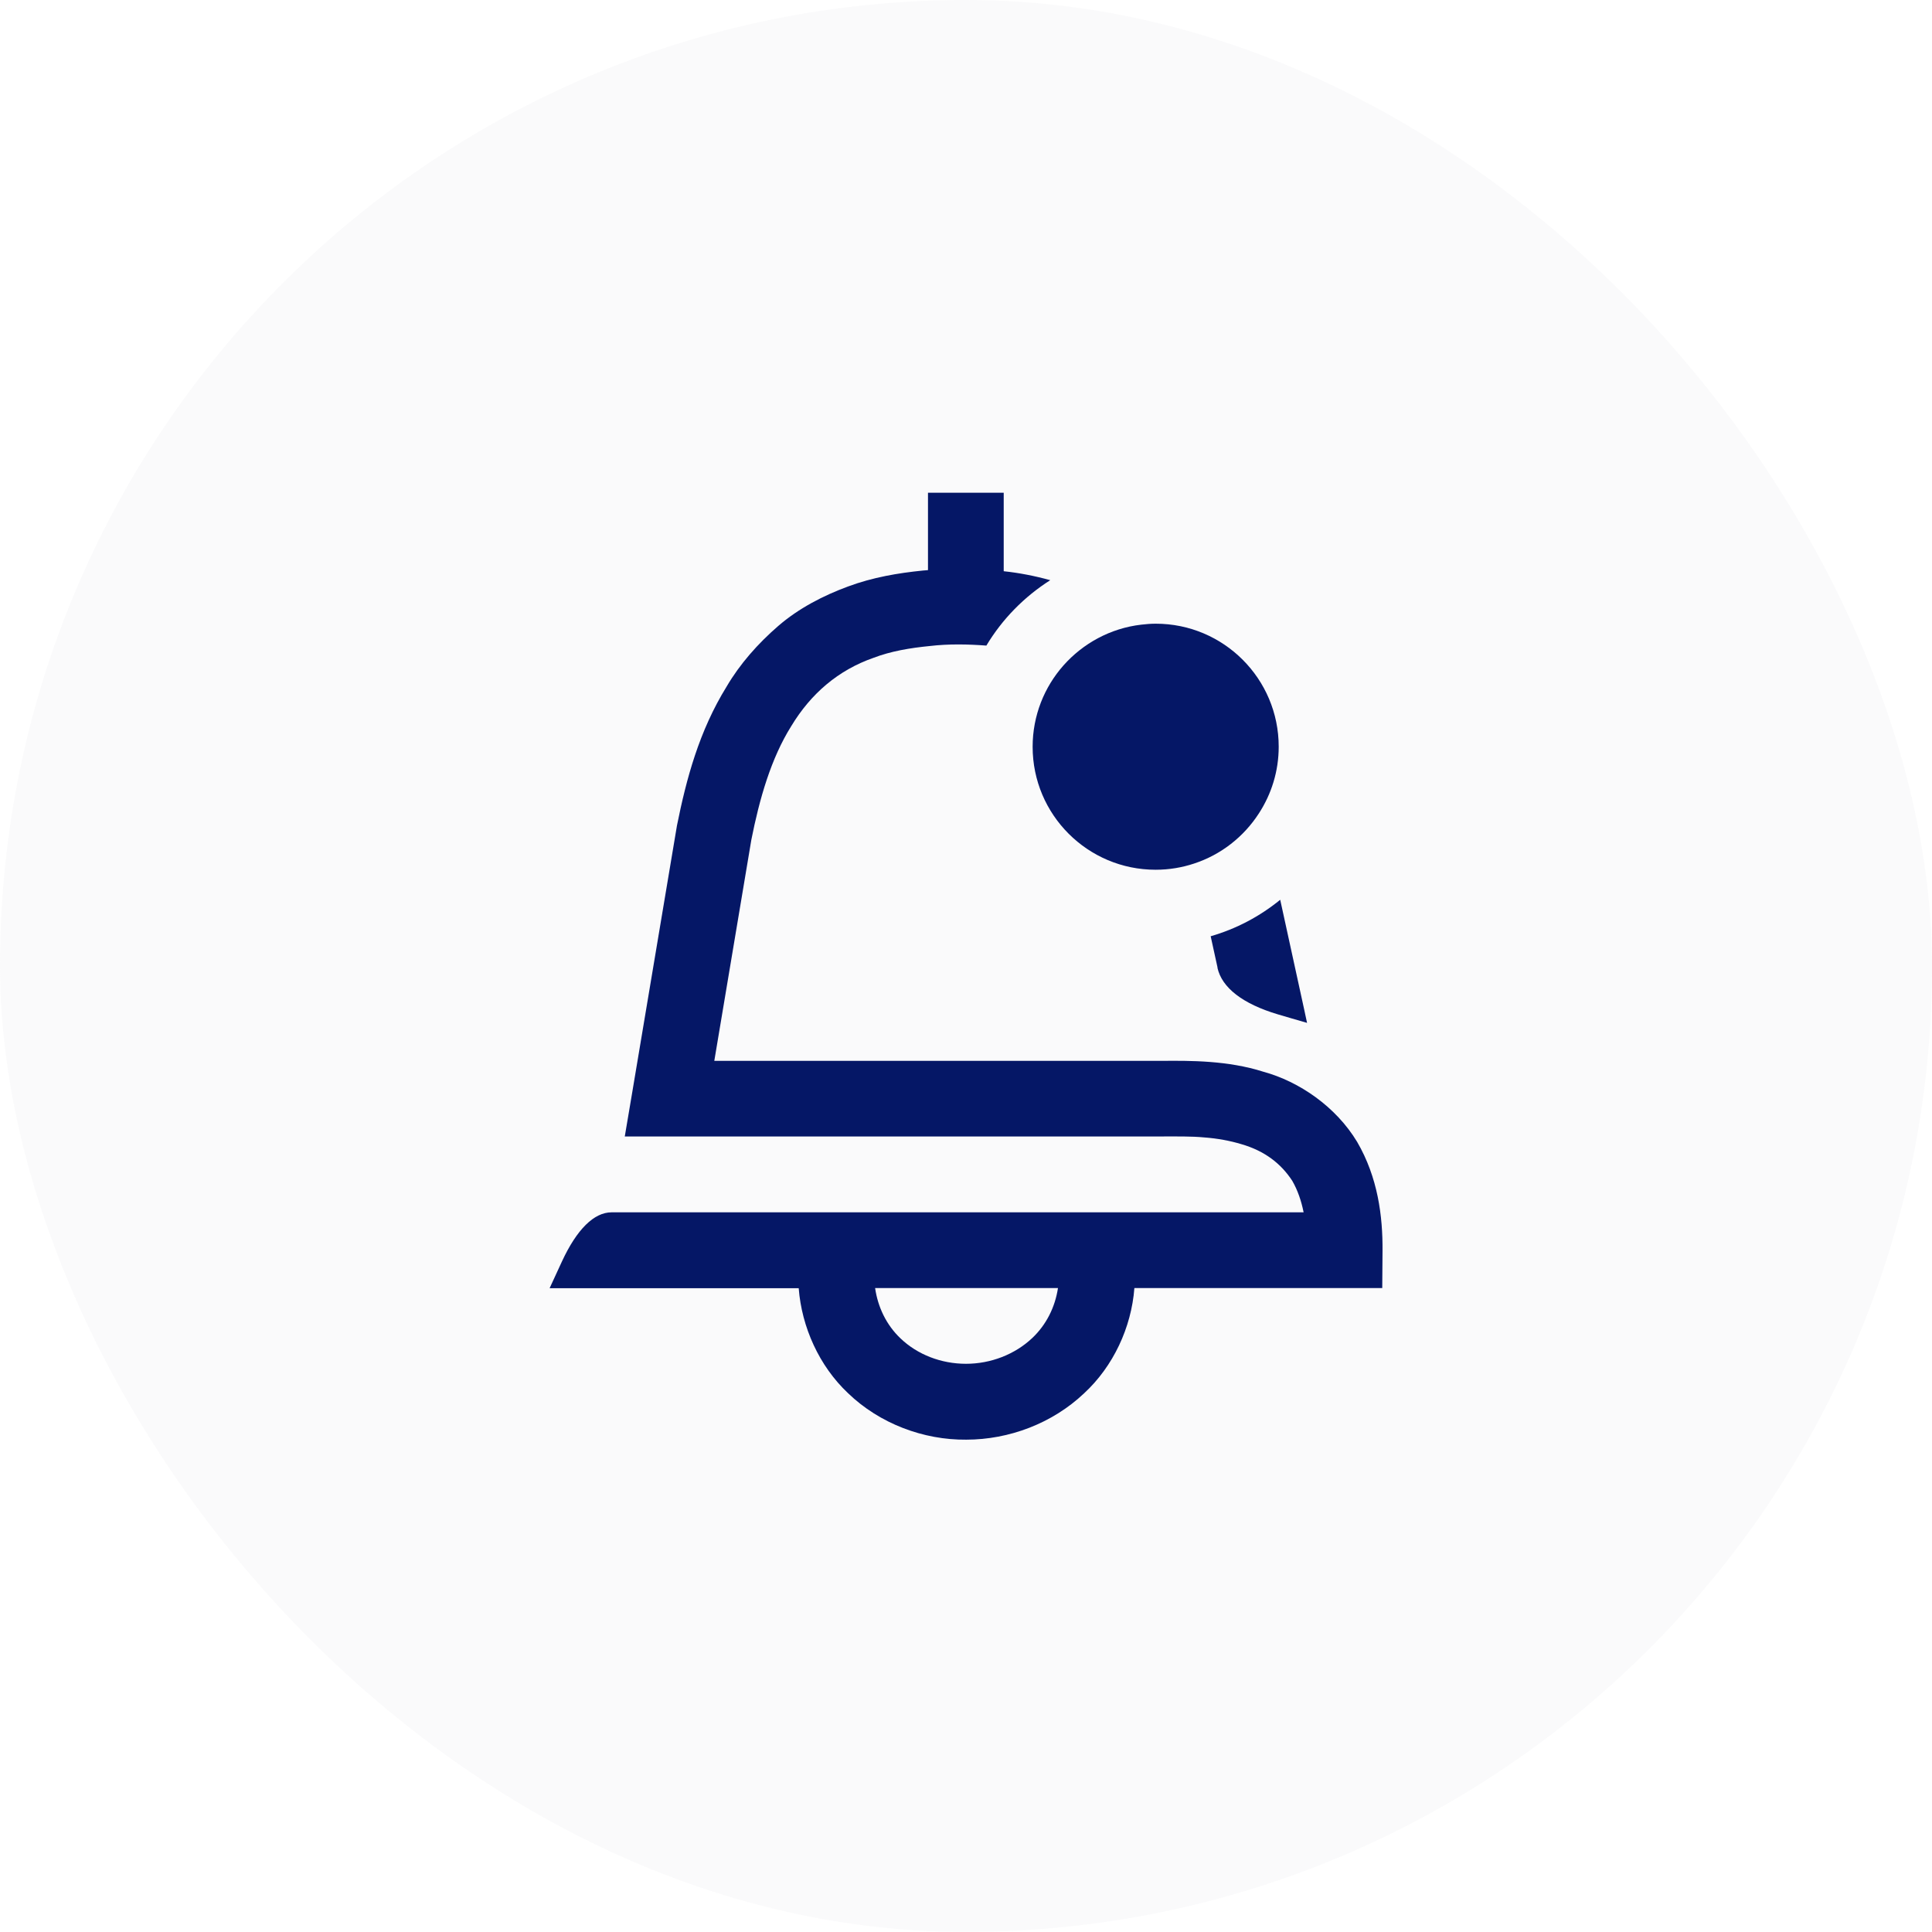
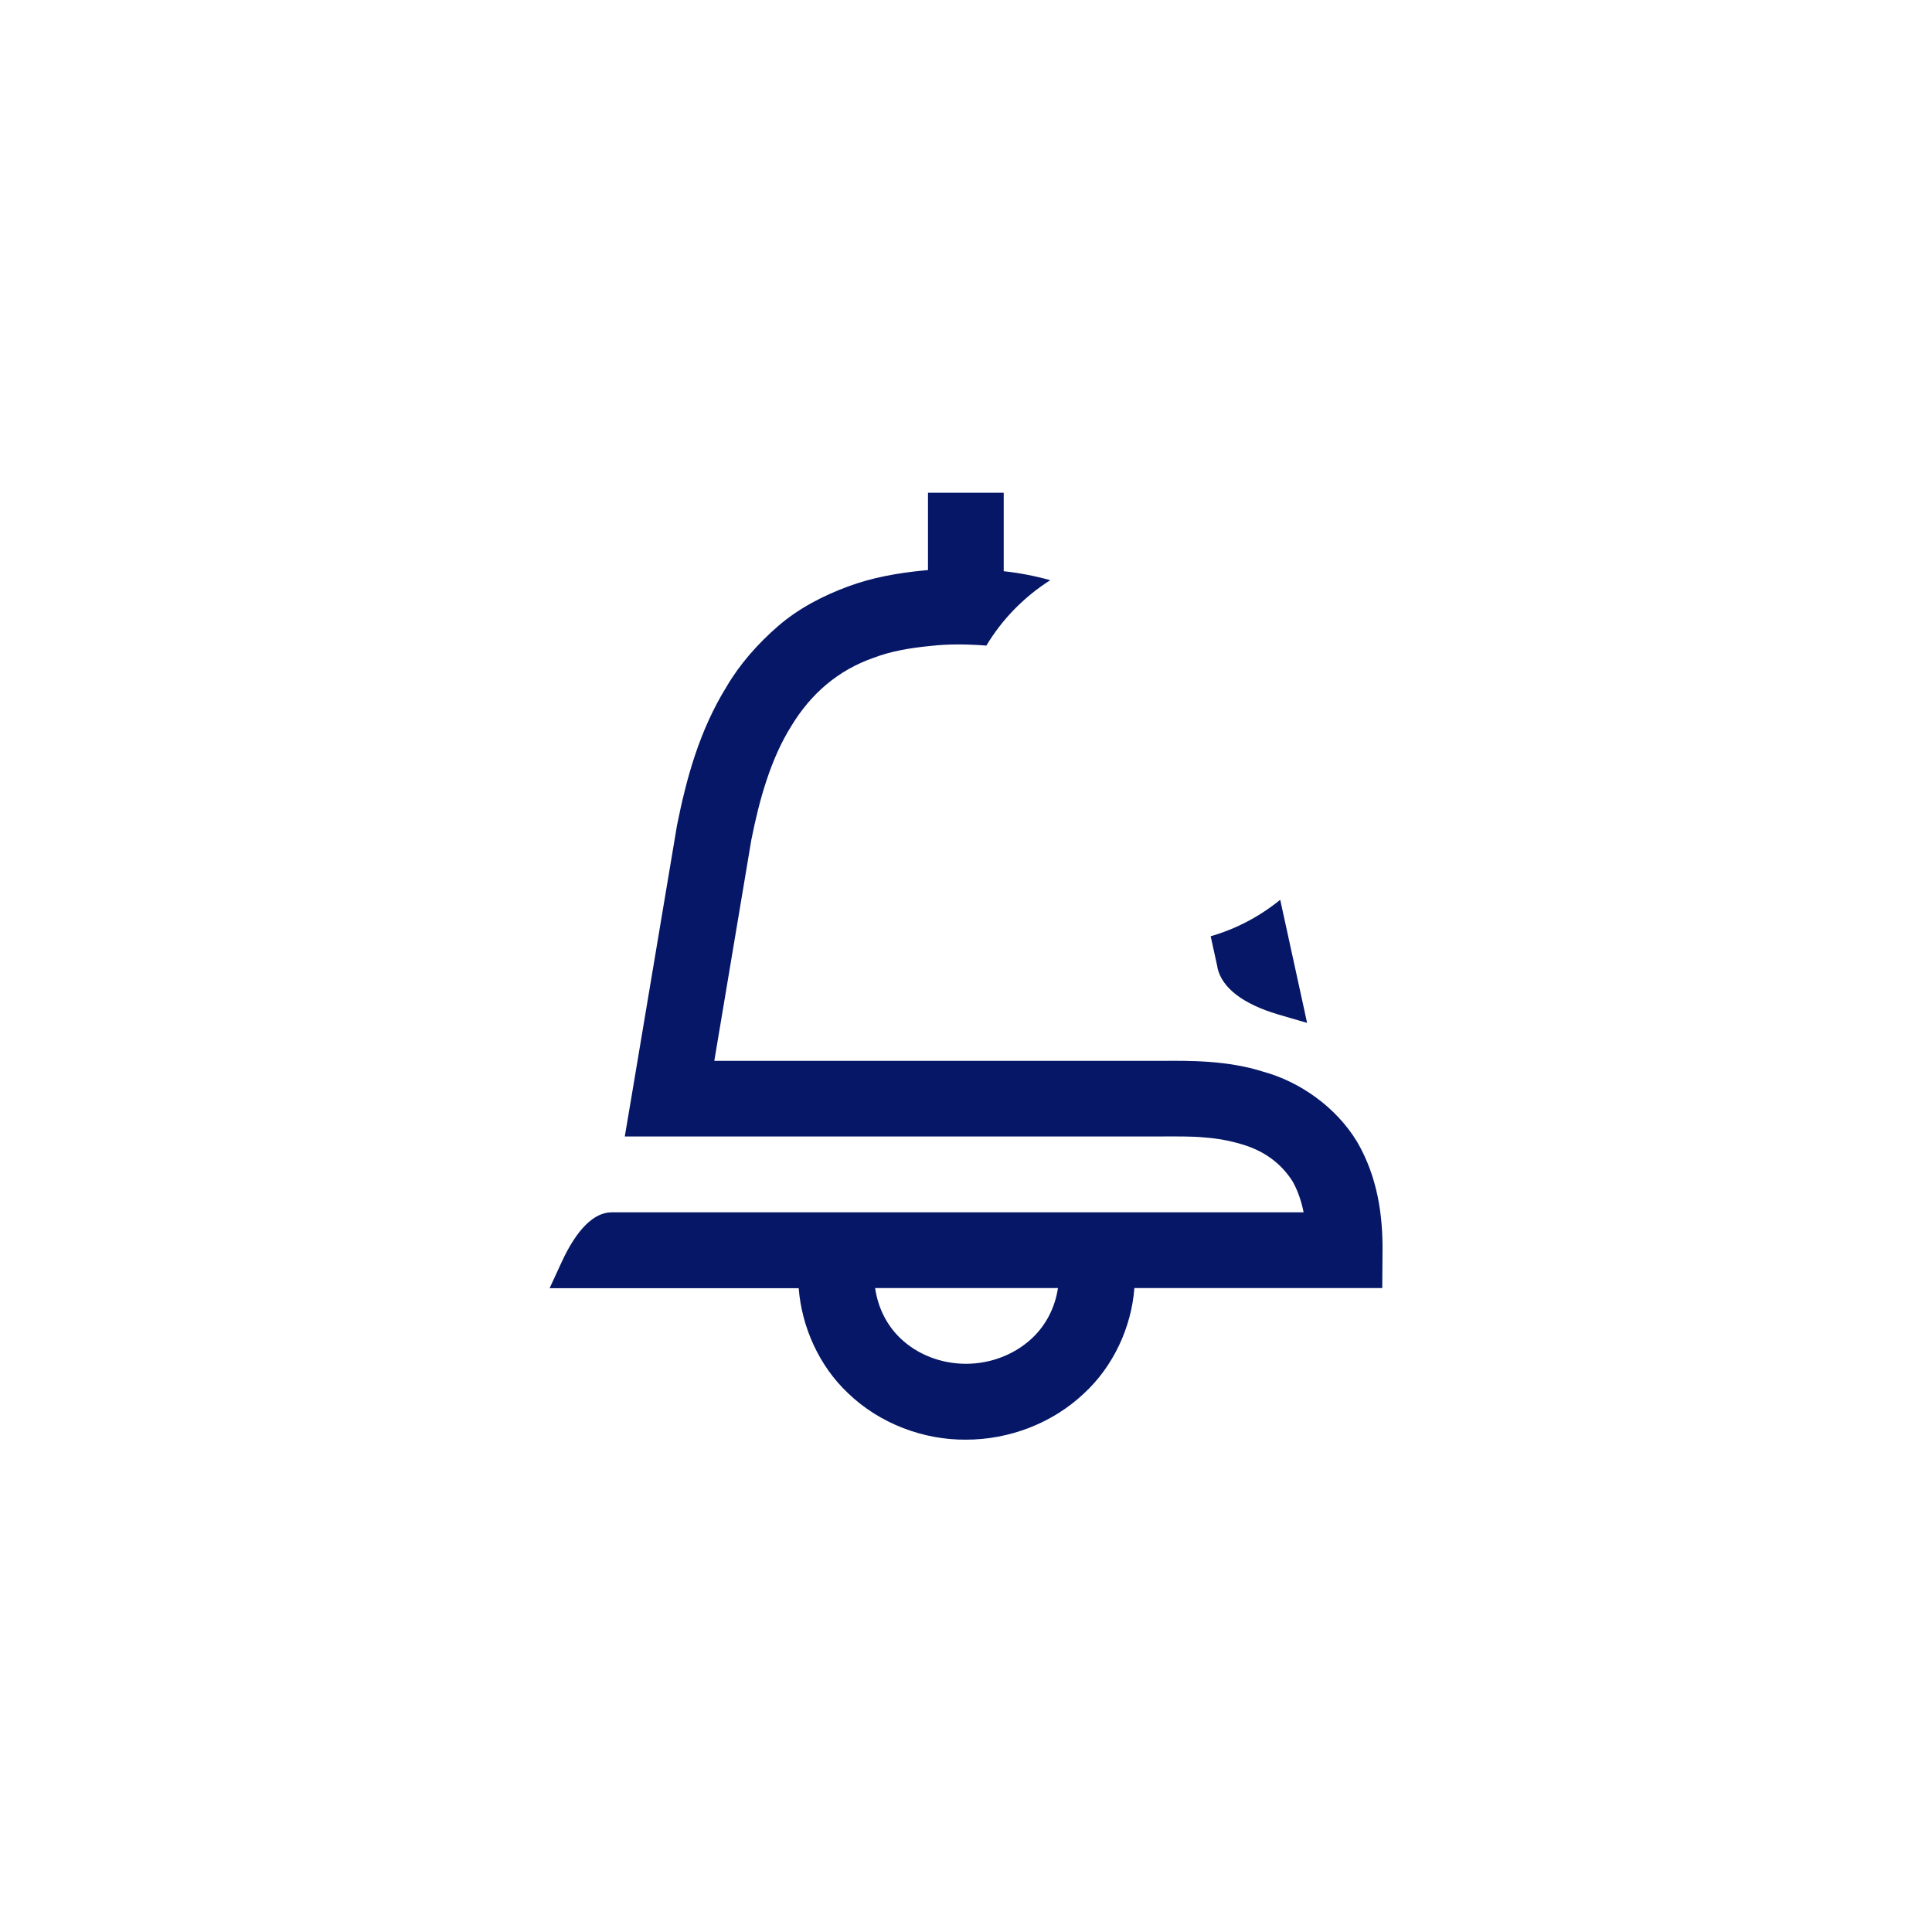
<svg xmlns="http://www.w3.org/2000/svg" width="96" height="96" viewBox="0 0 96 96" fill="none">
-   <rect width="96" height="95.996" rx="47.998" fill="#E6E7EF" fill-opacity="0.2" />
  <mask id="mask0_5435_9894" style="mask-type:alpha" maskUnits="userSpaceOnUse" x="0" y="0" width="96" height="96">
    <rect y="0.004" width="96" height="95.996" rx="47.998" fill="#F8F9FC" />
  </mask>
  <g mask="url(#mask0_5435_9894)">
    <path d="M60.493 48.082C60.712 49.081 61.752 49.882 63.49 50.401L64.167 50.6L64.947 50.826L64.851 50.381L64.831 50.285L63.613 44.709C62.607 45.53 61.437 46.153 60.158 46.522L60.5 48.082H60.493Z" fill="#051766" />
    <path d="M67.438 56.744C66.384 54.992 64.557 53.74 62.779 53.255C61.02 52.694 59.159 52.7 57.695 52.714H35.493L37.333 41.733C37.737 39.694 38.312 37.682 39.317 36.081C40.296 34.46 41.657 33.297 43.402 32.688C44.257 32.359 45.222 32.195 46.214 32.099C47.138 31.99 48.109 32.01 49.012 32.079C49.799 30.765 50.894 29.65 52.187 28.829C51.421 28.617 50.648 28.466 49.874 28.384V24.484H46.111V28.329C46.029 28.336 45.94 28.343 45.858 28.35C44.633 28.473 43.368 28.685 42.136 29.143C40.911 29.595 39.687 30.224 38.667 31.107C37.655 31.983 36.758 33.002 36.108 34.111C34.74 36.321 34.104 38.702 33.638 41.021L31.415 54.281L31.045 56.47H57.702C58.489 56.47 59.2 56.457 59.836 56.518C60.493 56.566 61.116 56.682 61.684 56.853C62.847 57.189 63.661 57.825 64.215 58.68C64.475 59.132 64.66 59.659 64.776 60.24H30.389C29.52 60.24 28.664 61.082 27.925 62.676L27.31 64.01H39.687C39.837 65.947 40.706 67.876 42.136 69.224C43.71 70.743 45.892 71.557 48.013 71.536C50.135 71.536 52.29 70.729 53.87 69.231C55.314 67.897 56.217 65.967 56.367 64.003H68.683L68.697 62.156C68.71 60.425 68.464 58.509 67.438 56.744ZM51.291 66.487C50.429 67.301 49.231 67.766 48 67.766C46.775 67.766 45.591 67.315 44.743 66.501C44.045 65.837 43.621 64.954 43.484 64.003H52.57C52.426 64.948 51.995 65.823 51.291 66.487Z" fill="#051766" />
-     <path d="M57.428 43.217C58.091 43.217 58.735 43.108 59.33 42.91C60.671 42.472 61.8 41.582 62.552 40.419C63.175 39.461 63.538 38.325 63.538 37.101C63.538 33.728 60.801 30.991 57.428 30.991C57.188 30.991 56.949 31.011 56.709 31.039C55.177 31.216 53.815 31.969 52.844 33.064C51.893 34.138 51.311 35.554 51.311 37.108C51.311 40.481 54.048 43.217 57.421 43.217H57.428Z" fill="#051766" />
  </g>
</svg>